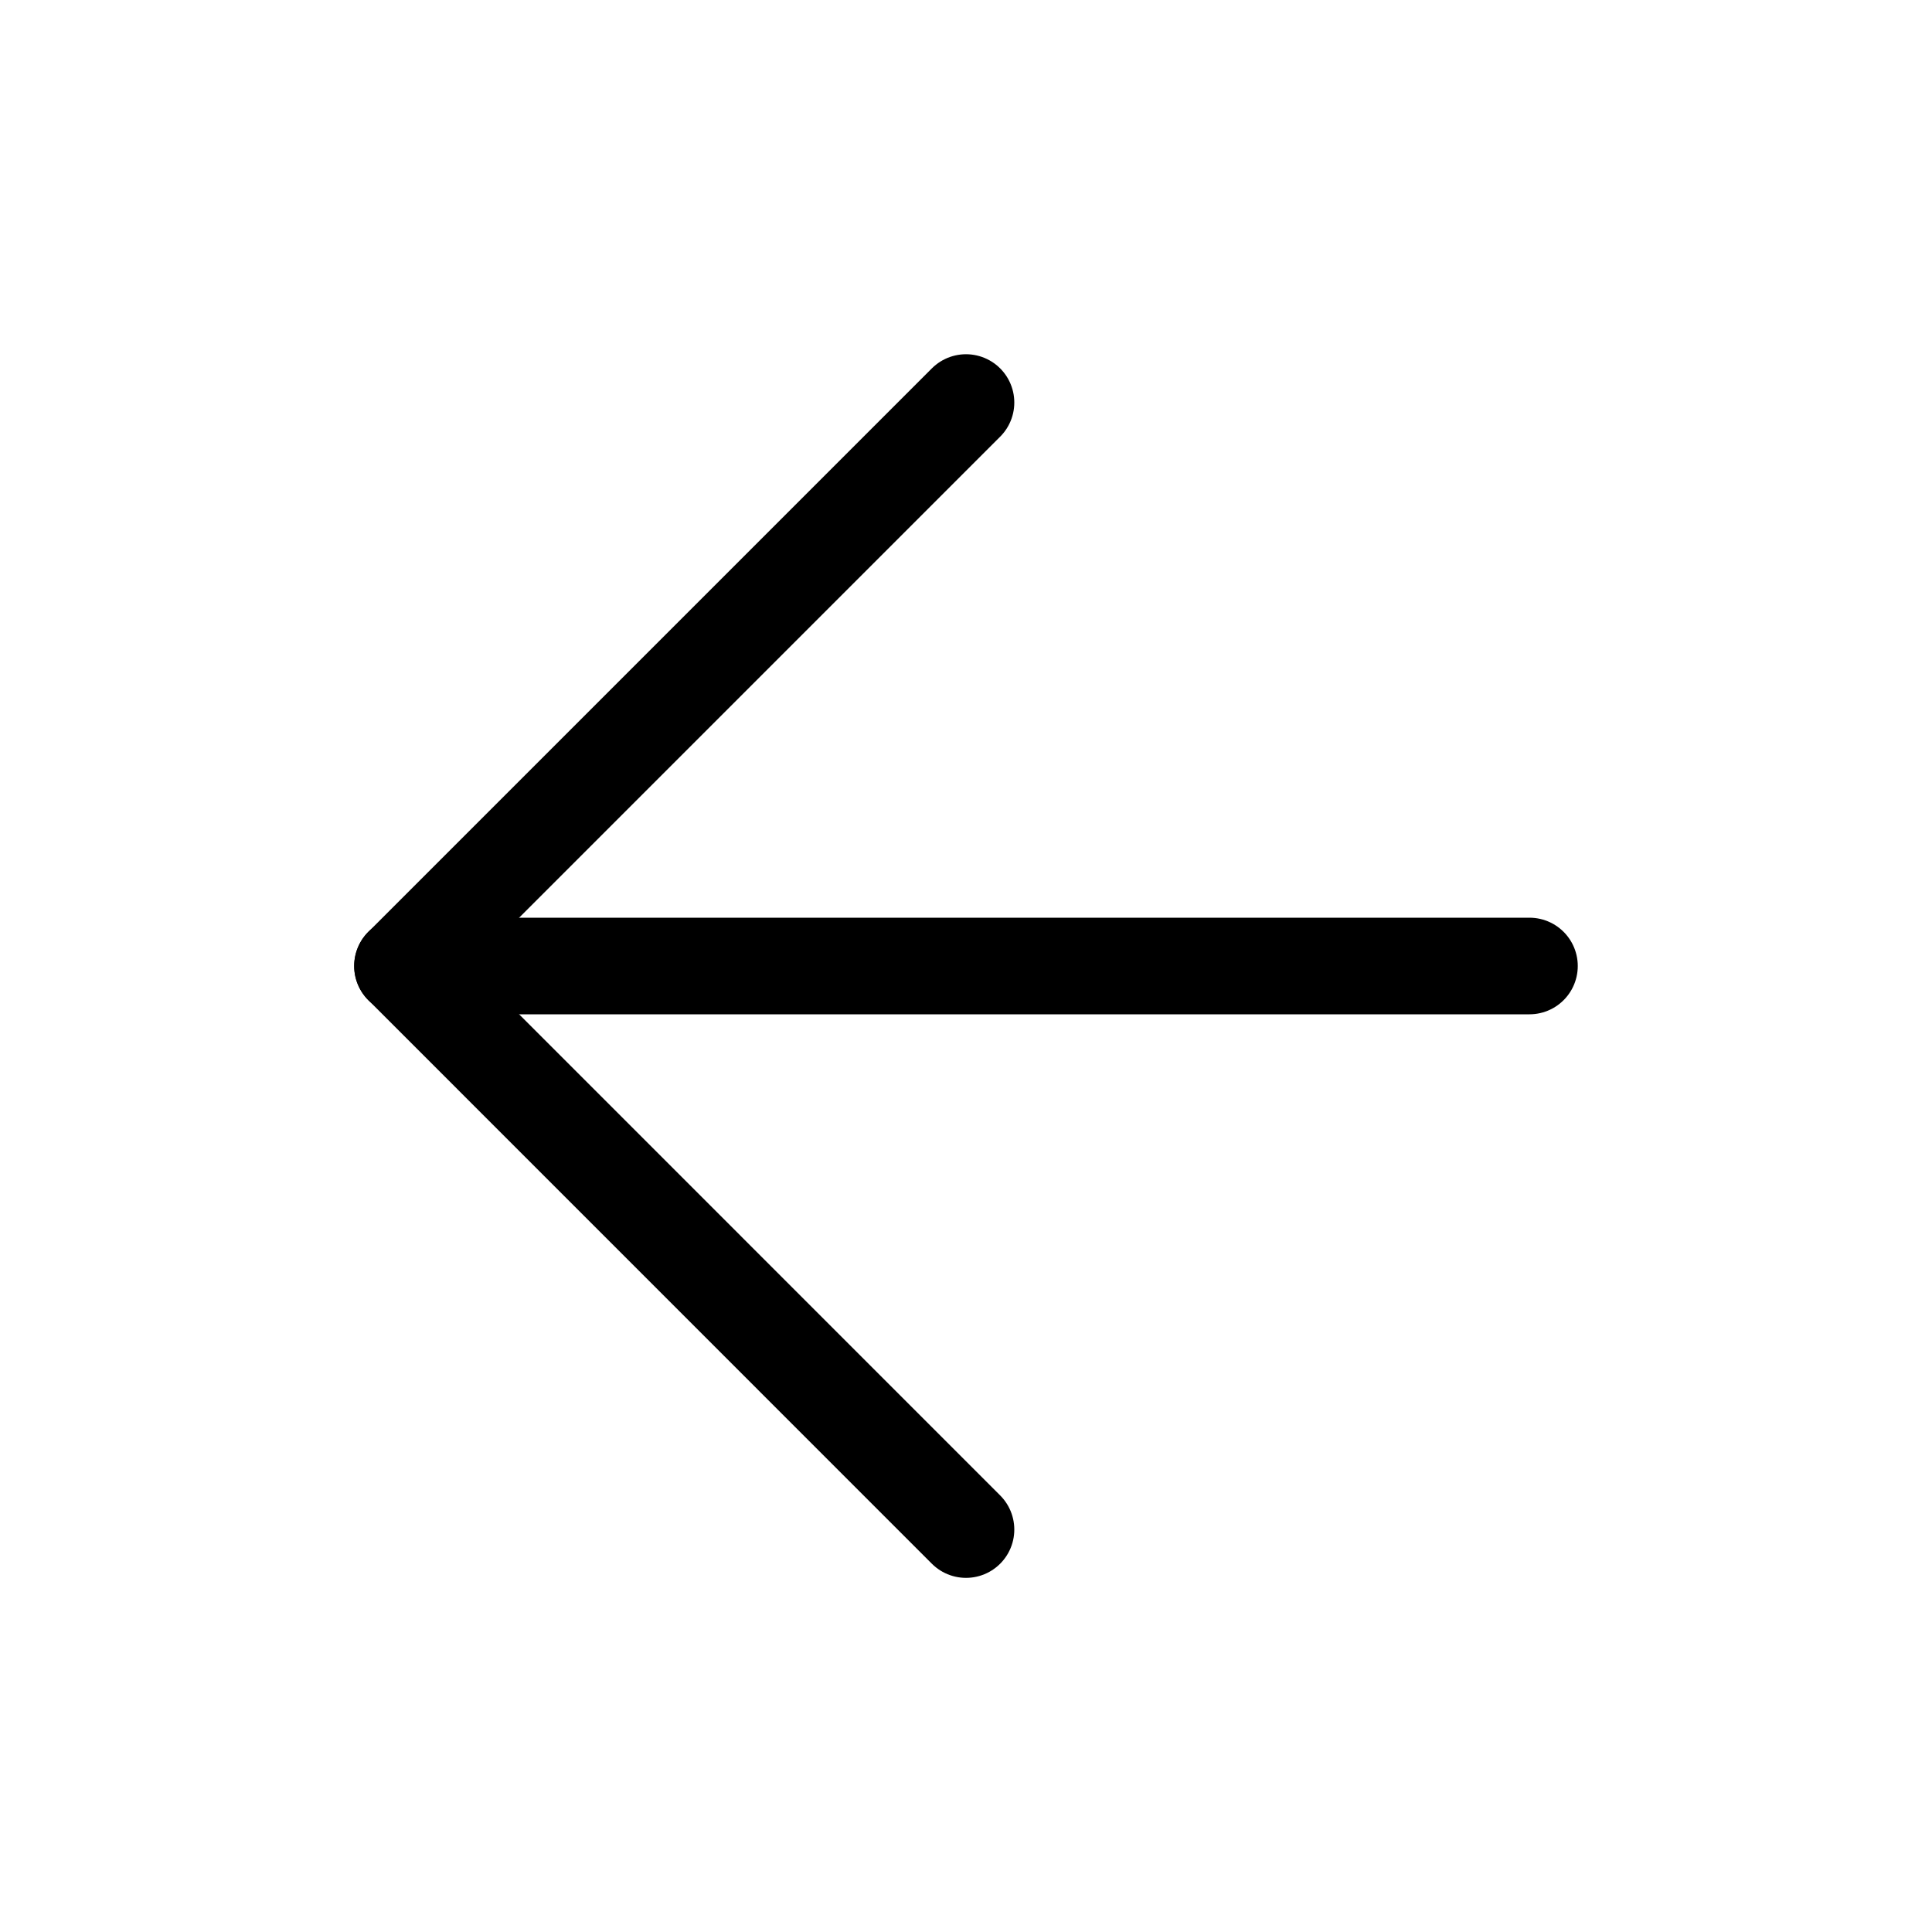
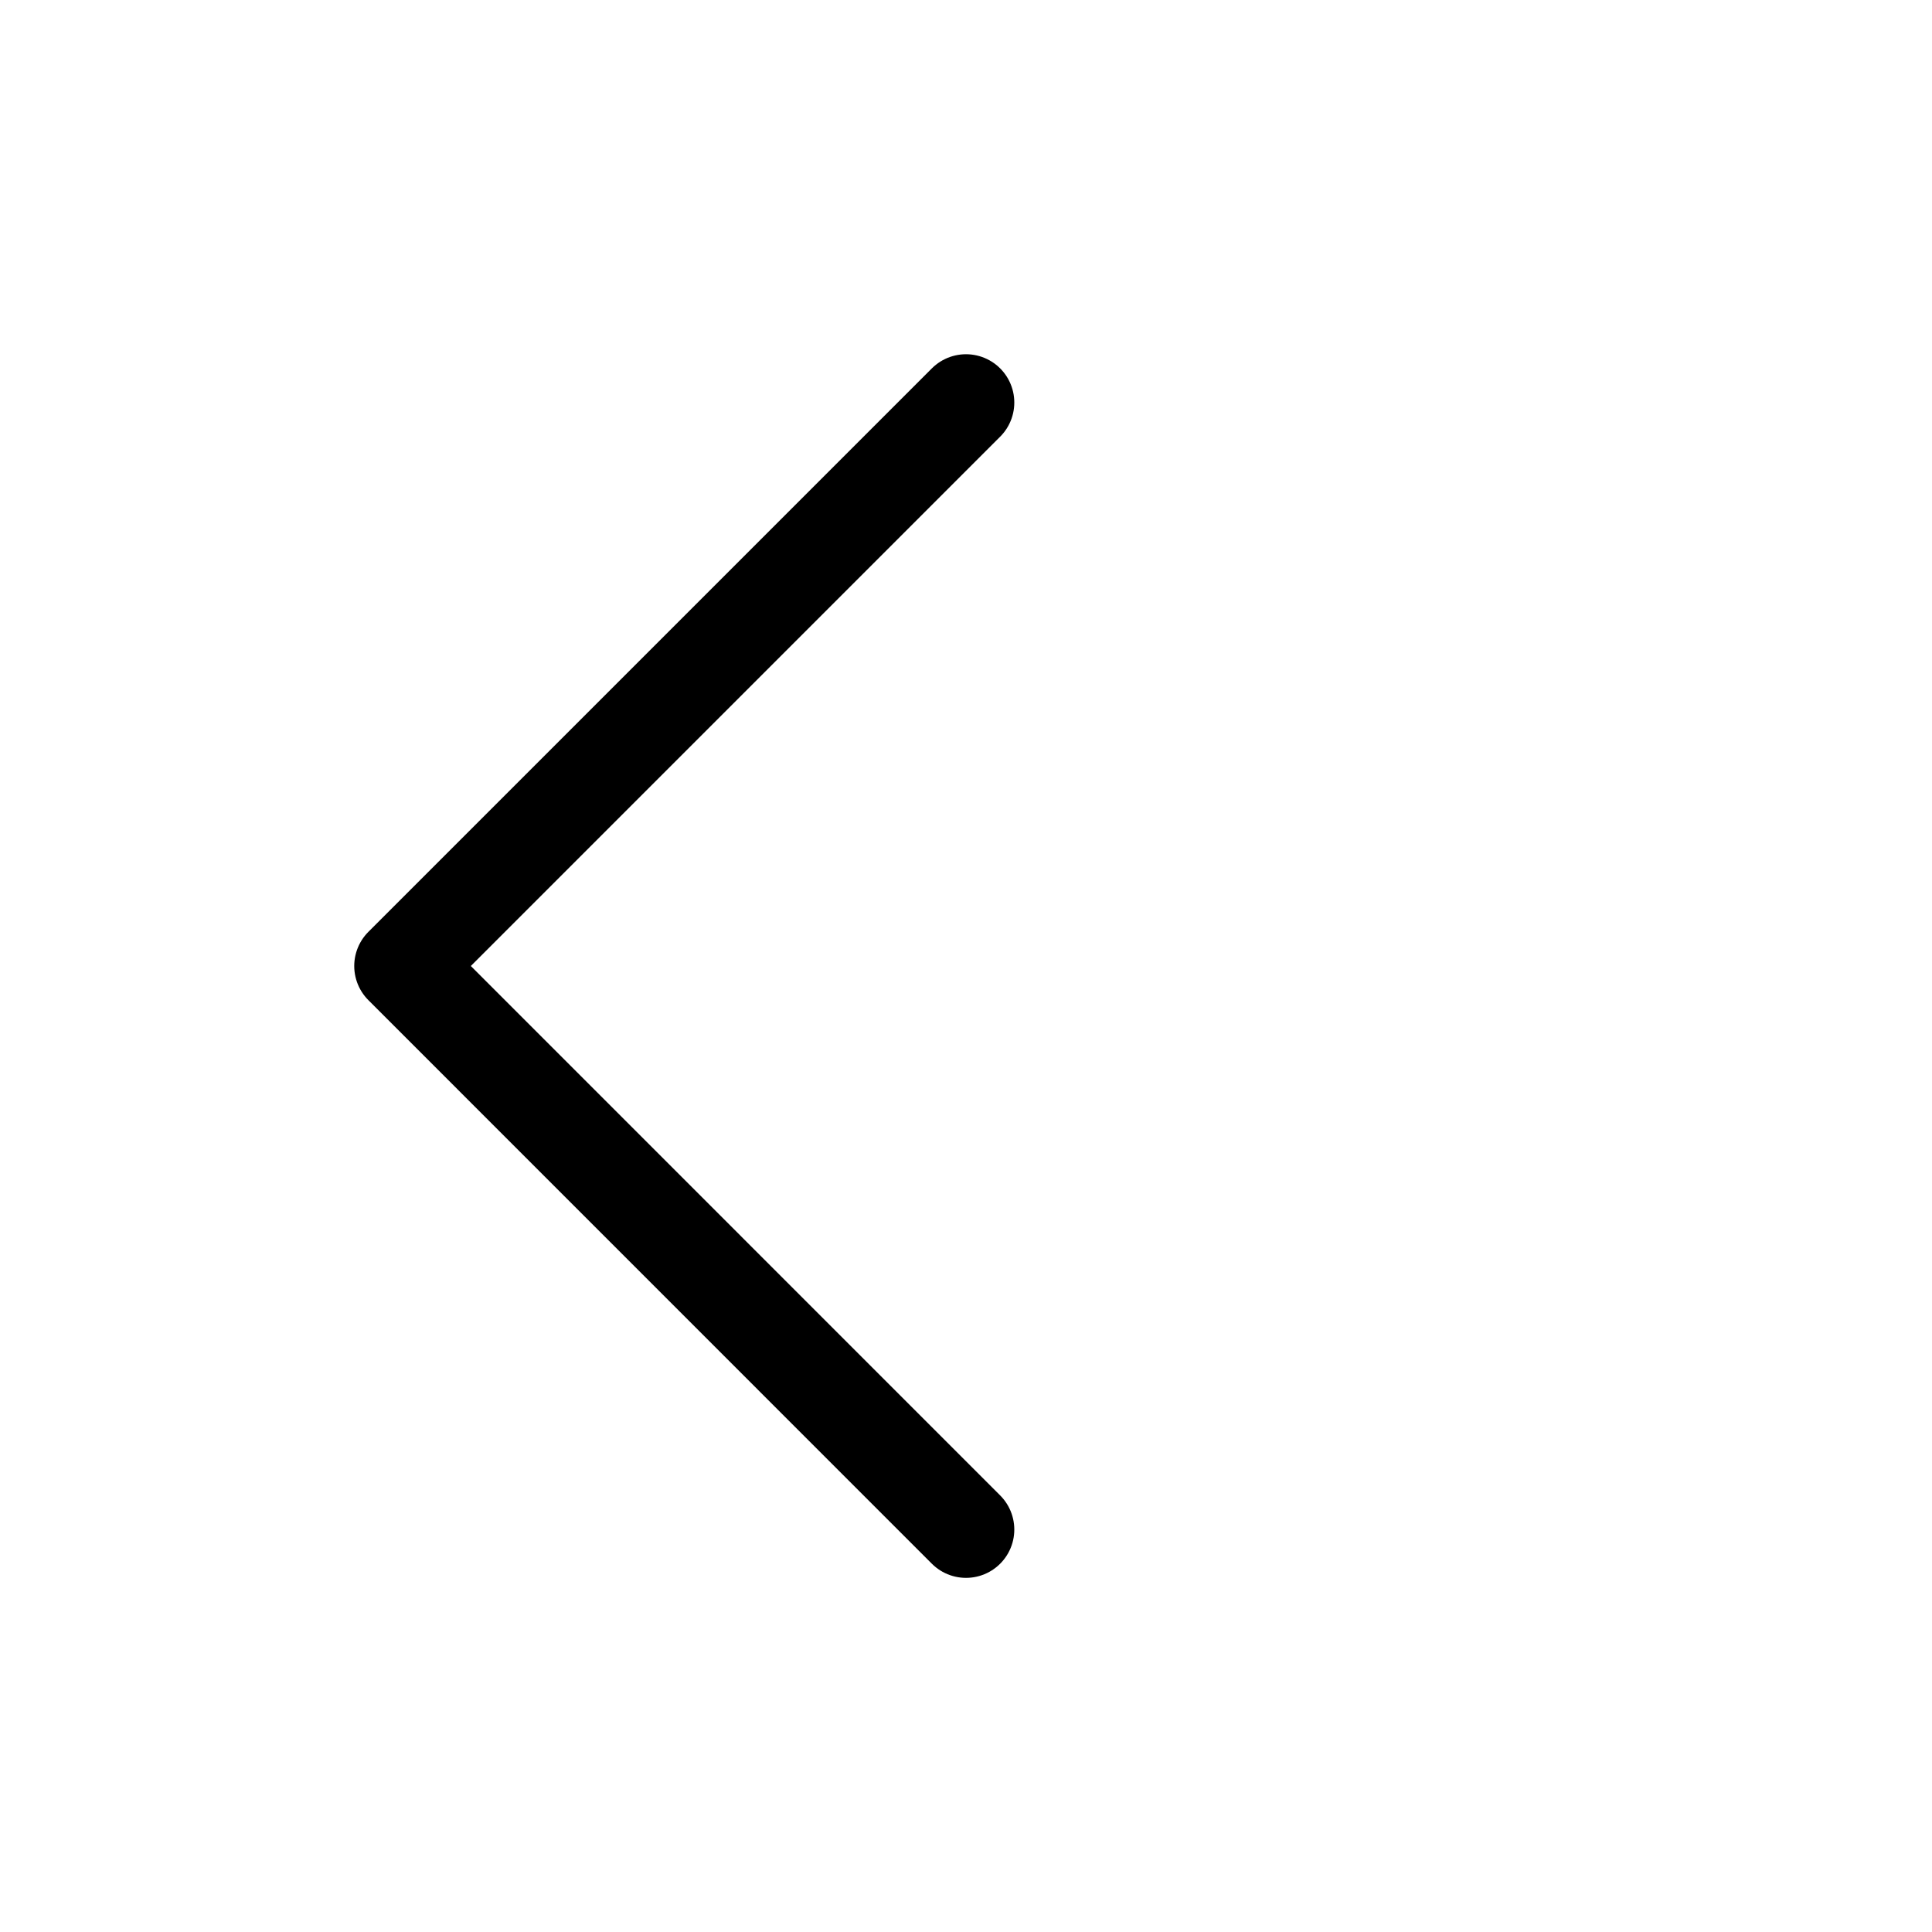
<svg xmlns="http://www.w3.org/2000/svg" width="20" height="20" viewBox="0 0 20 20" fill="none">
-   <path d="M15.833 10H4.166" stroke="black" stroke-linecap="round" stroke-linejoin="round" />
  <path d="M10 15.834L4.167 10L10 4.167" stroke="black" stroke-linecap="round" stroke-linejoin="round" />
</svg>